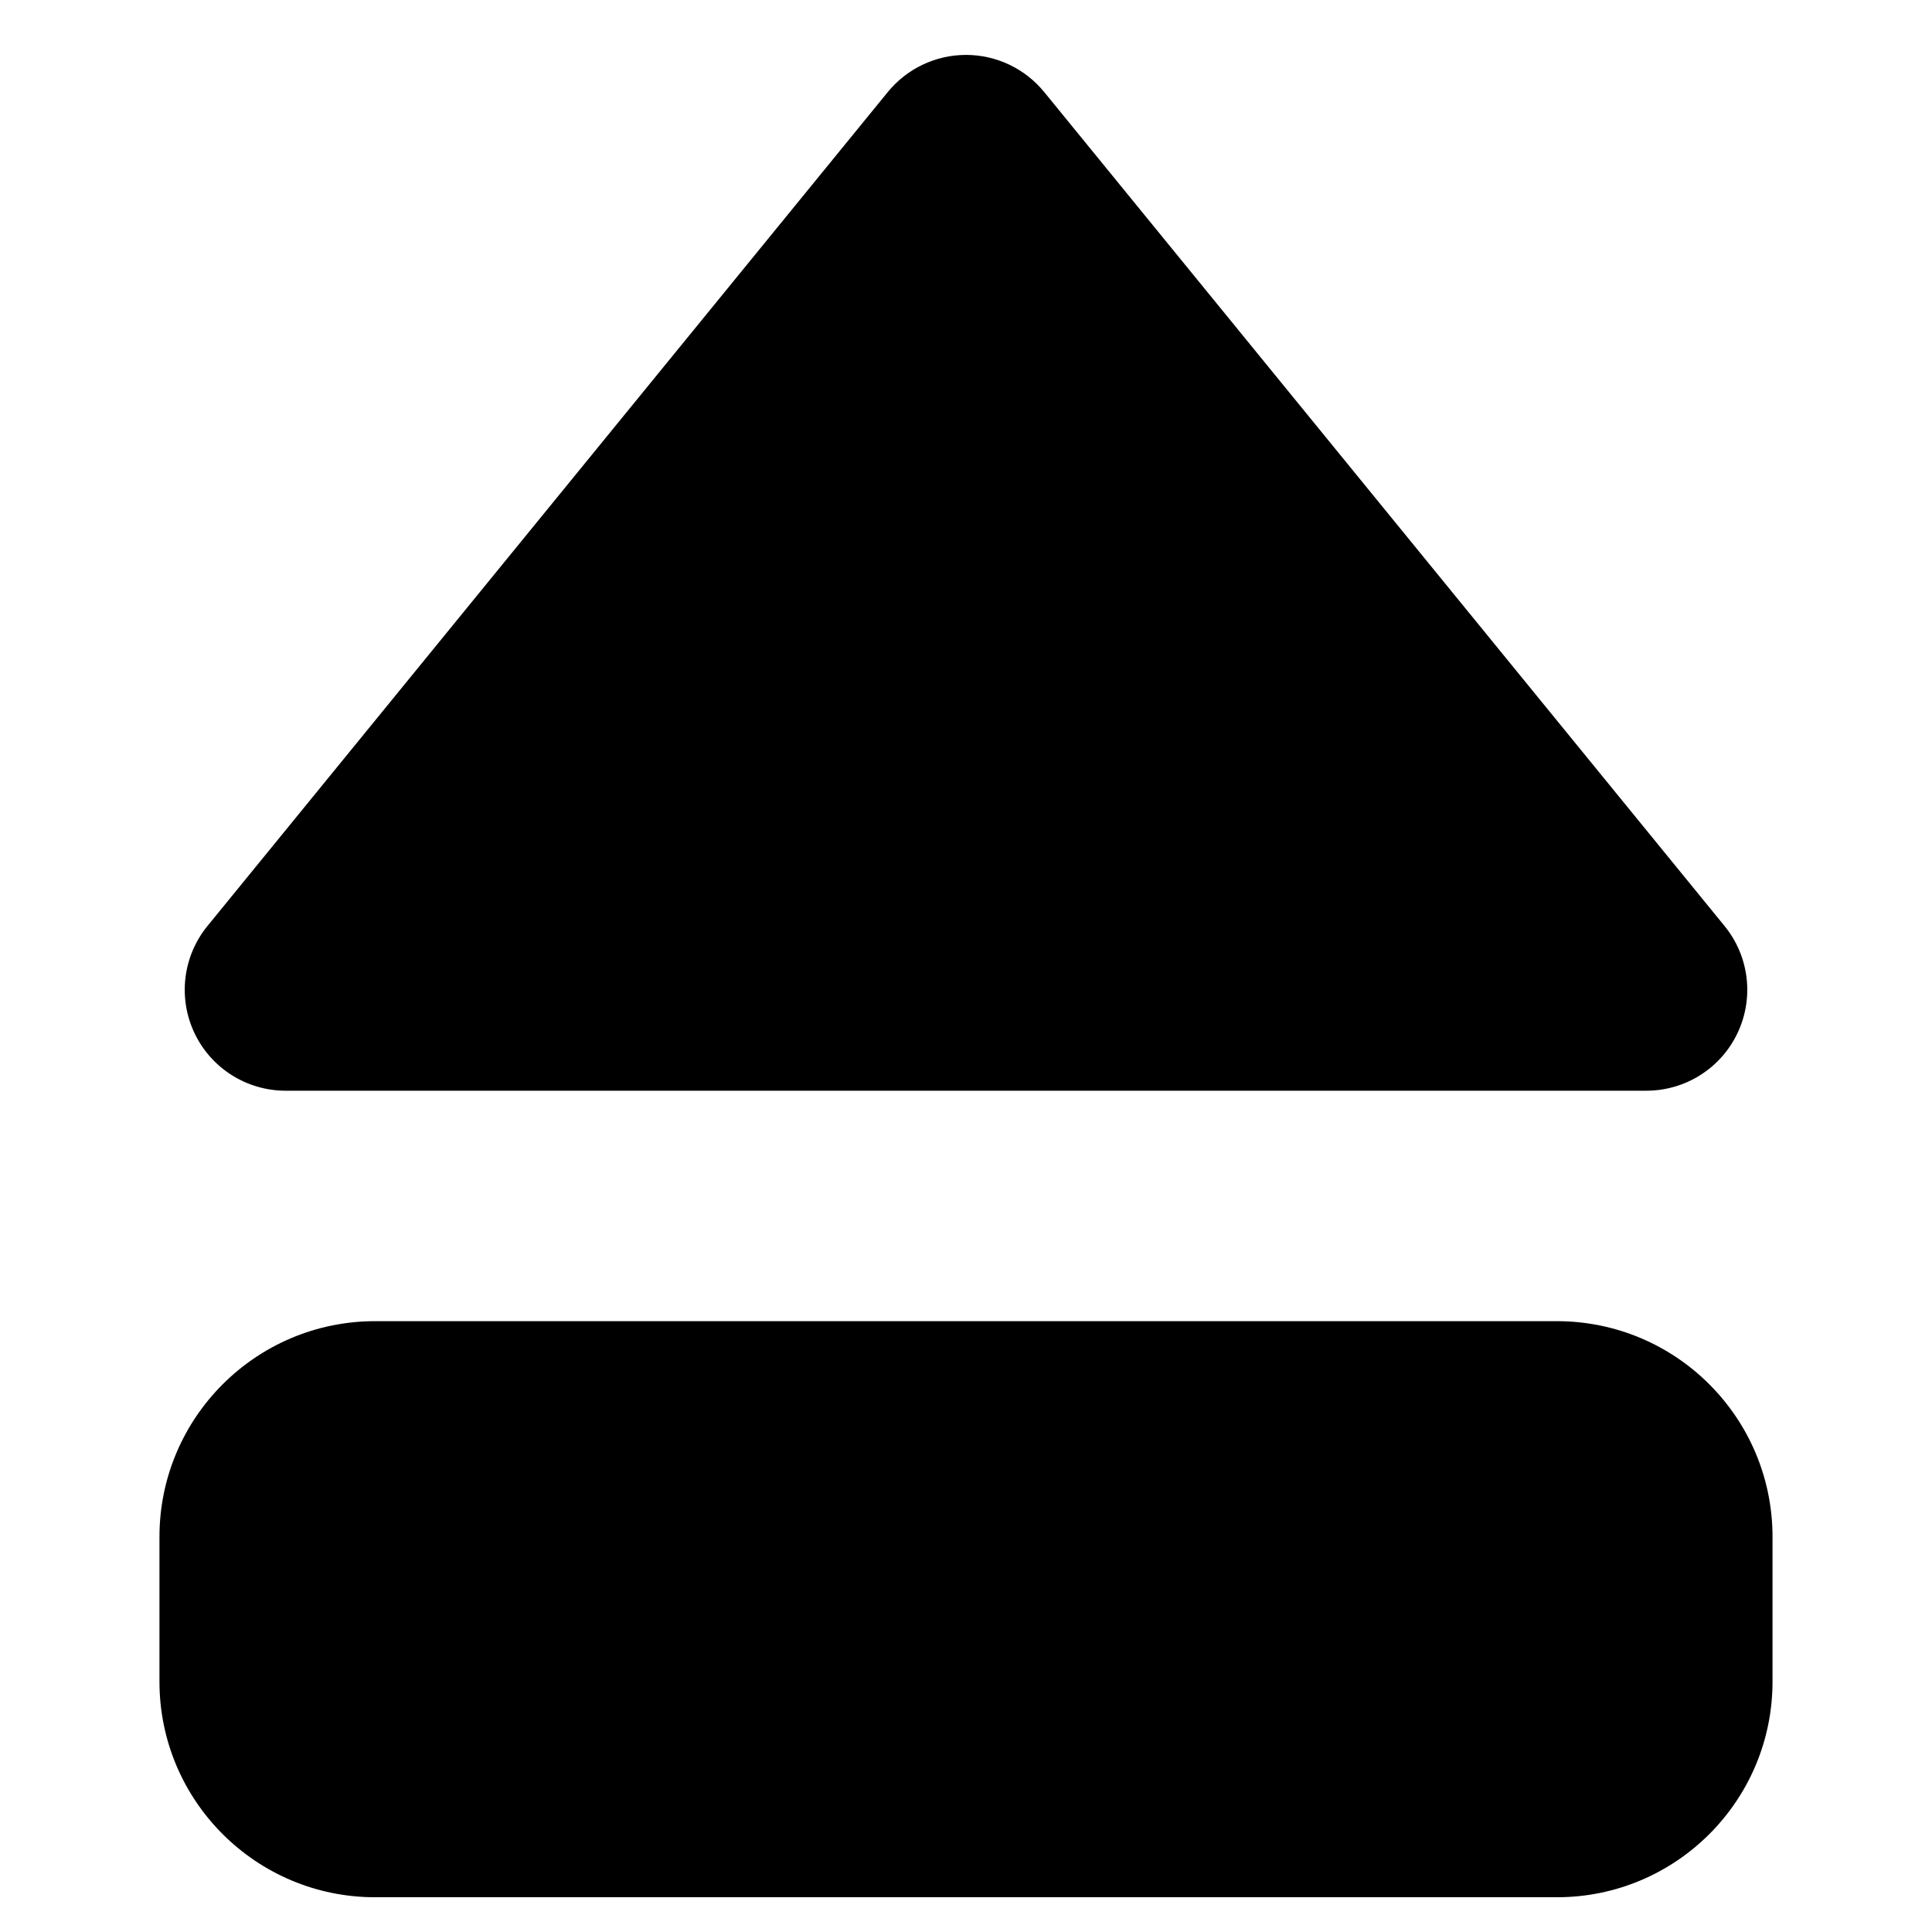
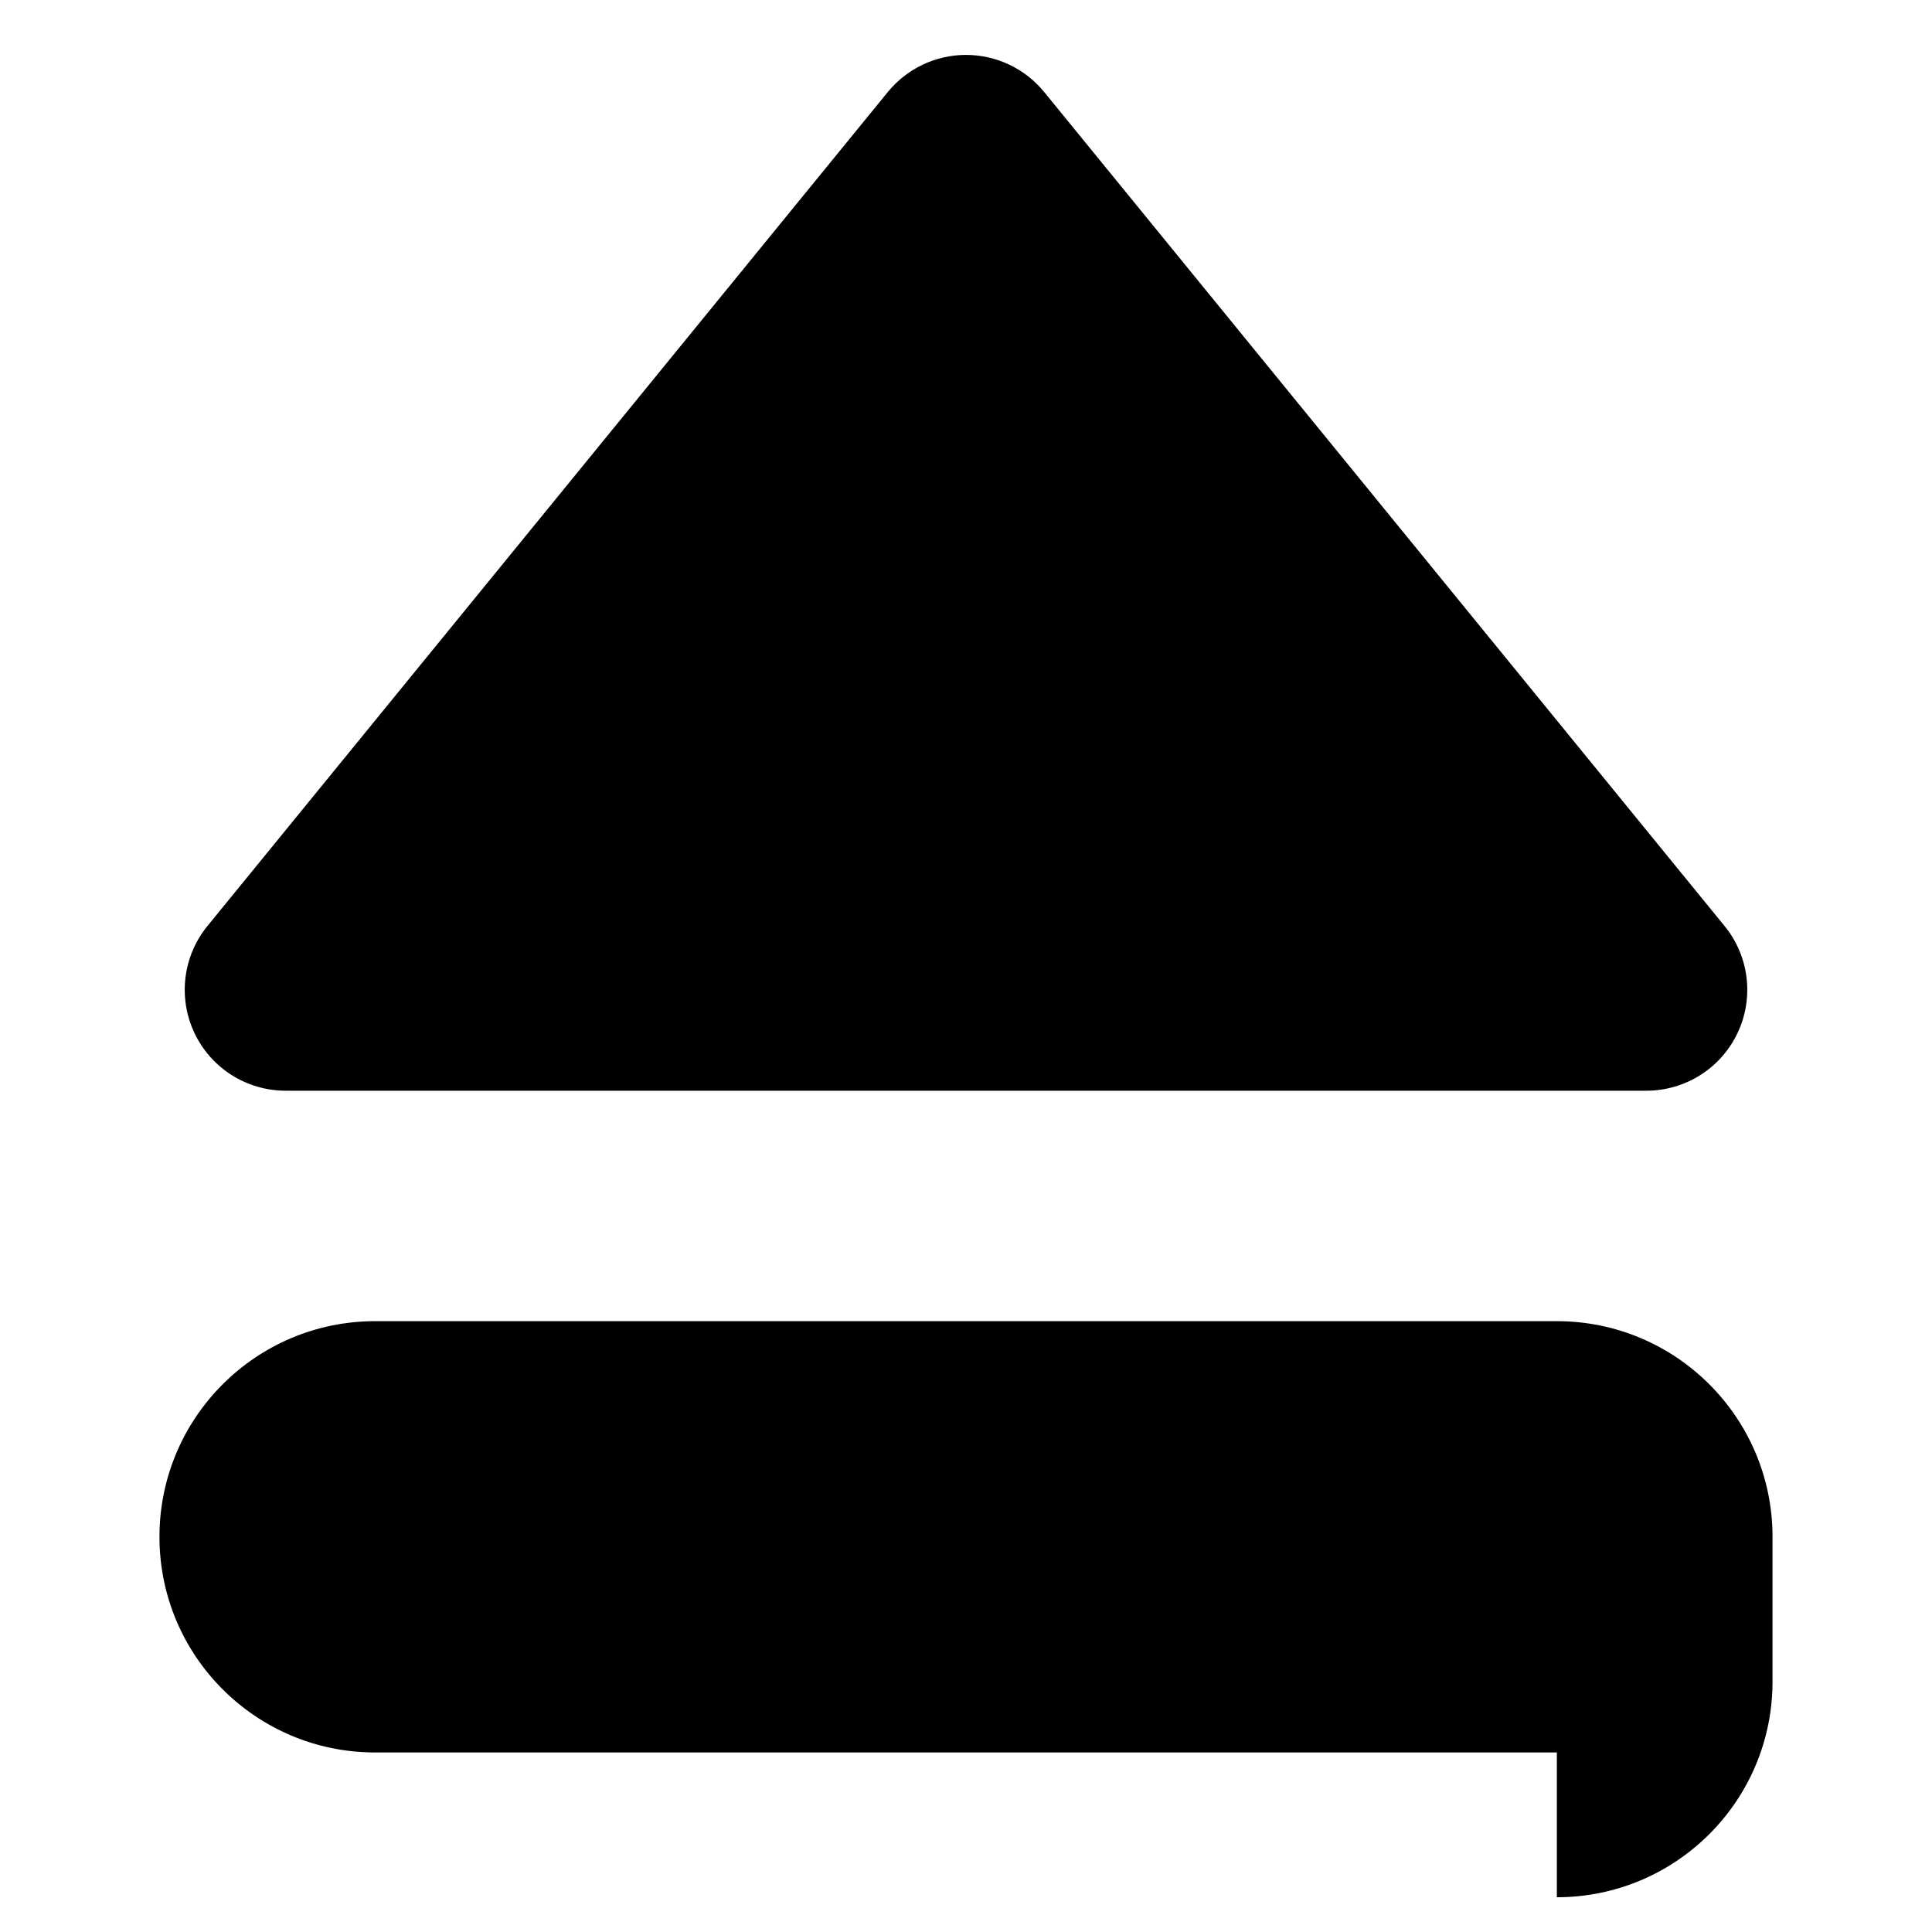
<svg xmlns="http://www.w3.org/2000/svg" fill="#000000" width="800px" height="800px" version="1.1" viewBox="144 144 512 512">
-   <path d="m556.58 646.79c31.57 0 57.156-25.586 57.156-57.145v-38.367c0-31.555-25.586-57.156-57.156-57.156h-313.16c-31.574 0-57.16 25.602-57.16 57.156v38.367c0 31.559 25.586 57.145 57.16 57.145h313.16zm-135.85-478.39c-5.082-6.231-12.703-9.848-20.73-9.848-8.031 0-15.648 3.617-20.734 9.848-40.41 49.543-130.16 159.55-180.29 221-6.531 8-7.859 19.055-3.434 28.383 4.43 9.328 13.832 15.266 24.152 15.266h360.61c10.32 0 19.727-5.938 24.152-15.266 4.43-9.328 3.102-20.383-3.434-28.383-50.121-61.449-139.88-171.46-180.29-221z" fill-rule="evenodd" />
+   <path d="m556.58 646.79c31.57 0 57.156-25.586 57.156-57.145v-38.367c0-31.555-25.586-57.156-57.156-57.156h-313.16c-31.574 0-57.16 25.602-57.16 57.156c0 31.559 25.586 57.145 57.16 57.145h313.16zm-135.85-478.39c-5.082-6.231-12.703-9.848-20.73-9.848-8.031 0-15.648 3.617-20.734 9.848-40.41 49.543-130.16 159.55-180.29 221-6.531 8-7.859 19.055-3.434 28.383 4.43 9.328 13.832 15.266 24.152 15.266h360.61c10.32 0 19.727-5.938 24.152-15.266 4.43-9.328 3.102-20.383-3.434-28.383-50.121-61.449-139.88-171.46-180.29-221z" fill-rule="evenodd" />
</svg>